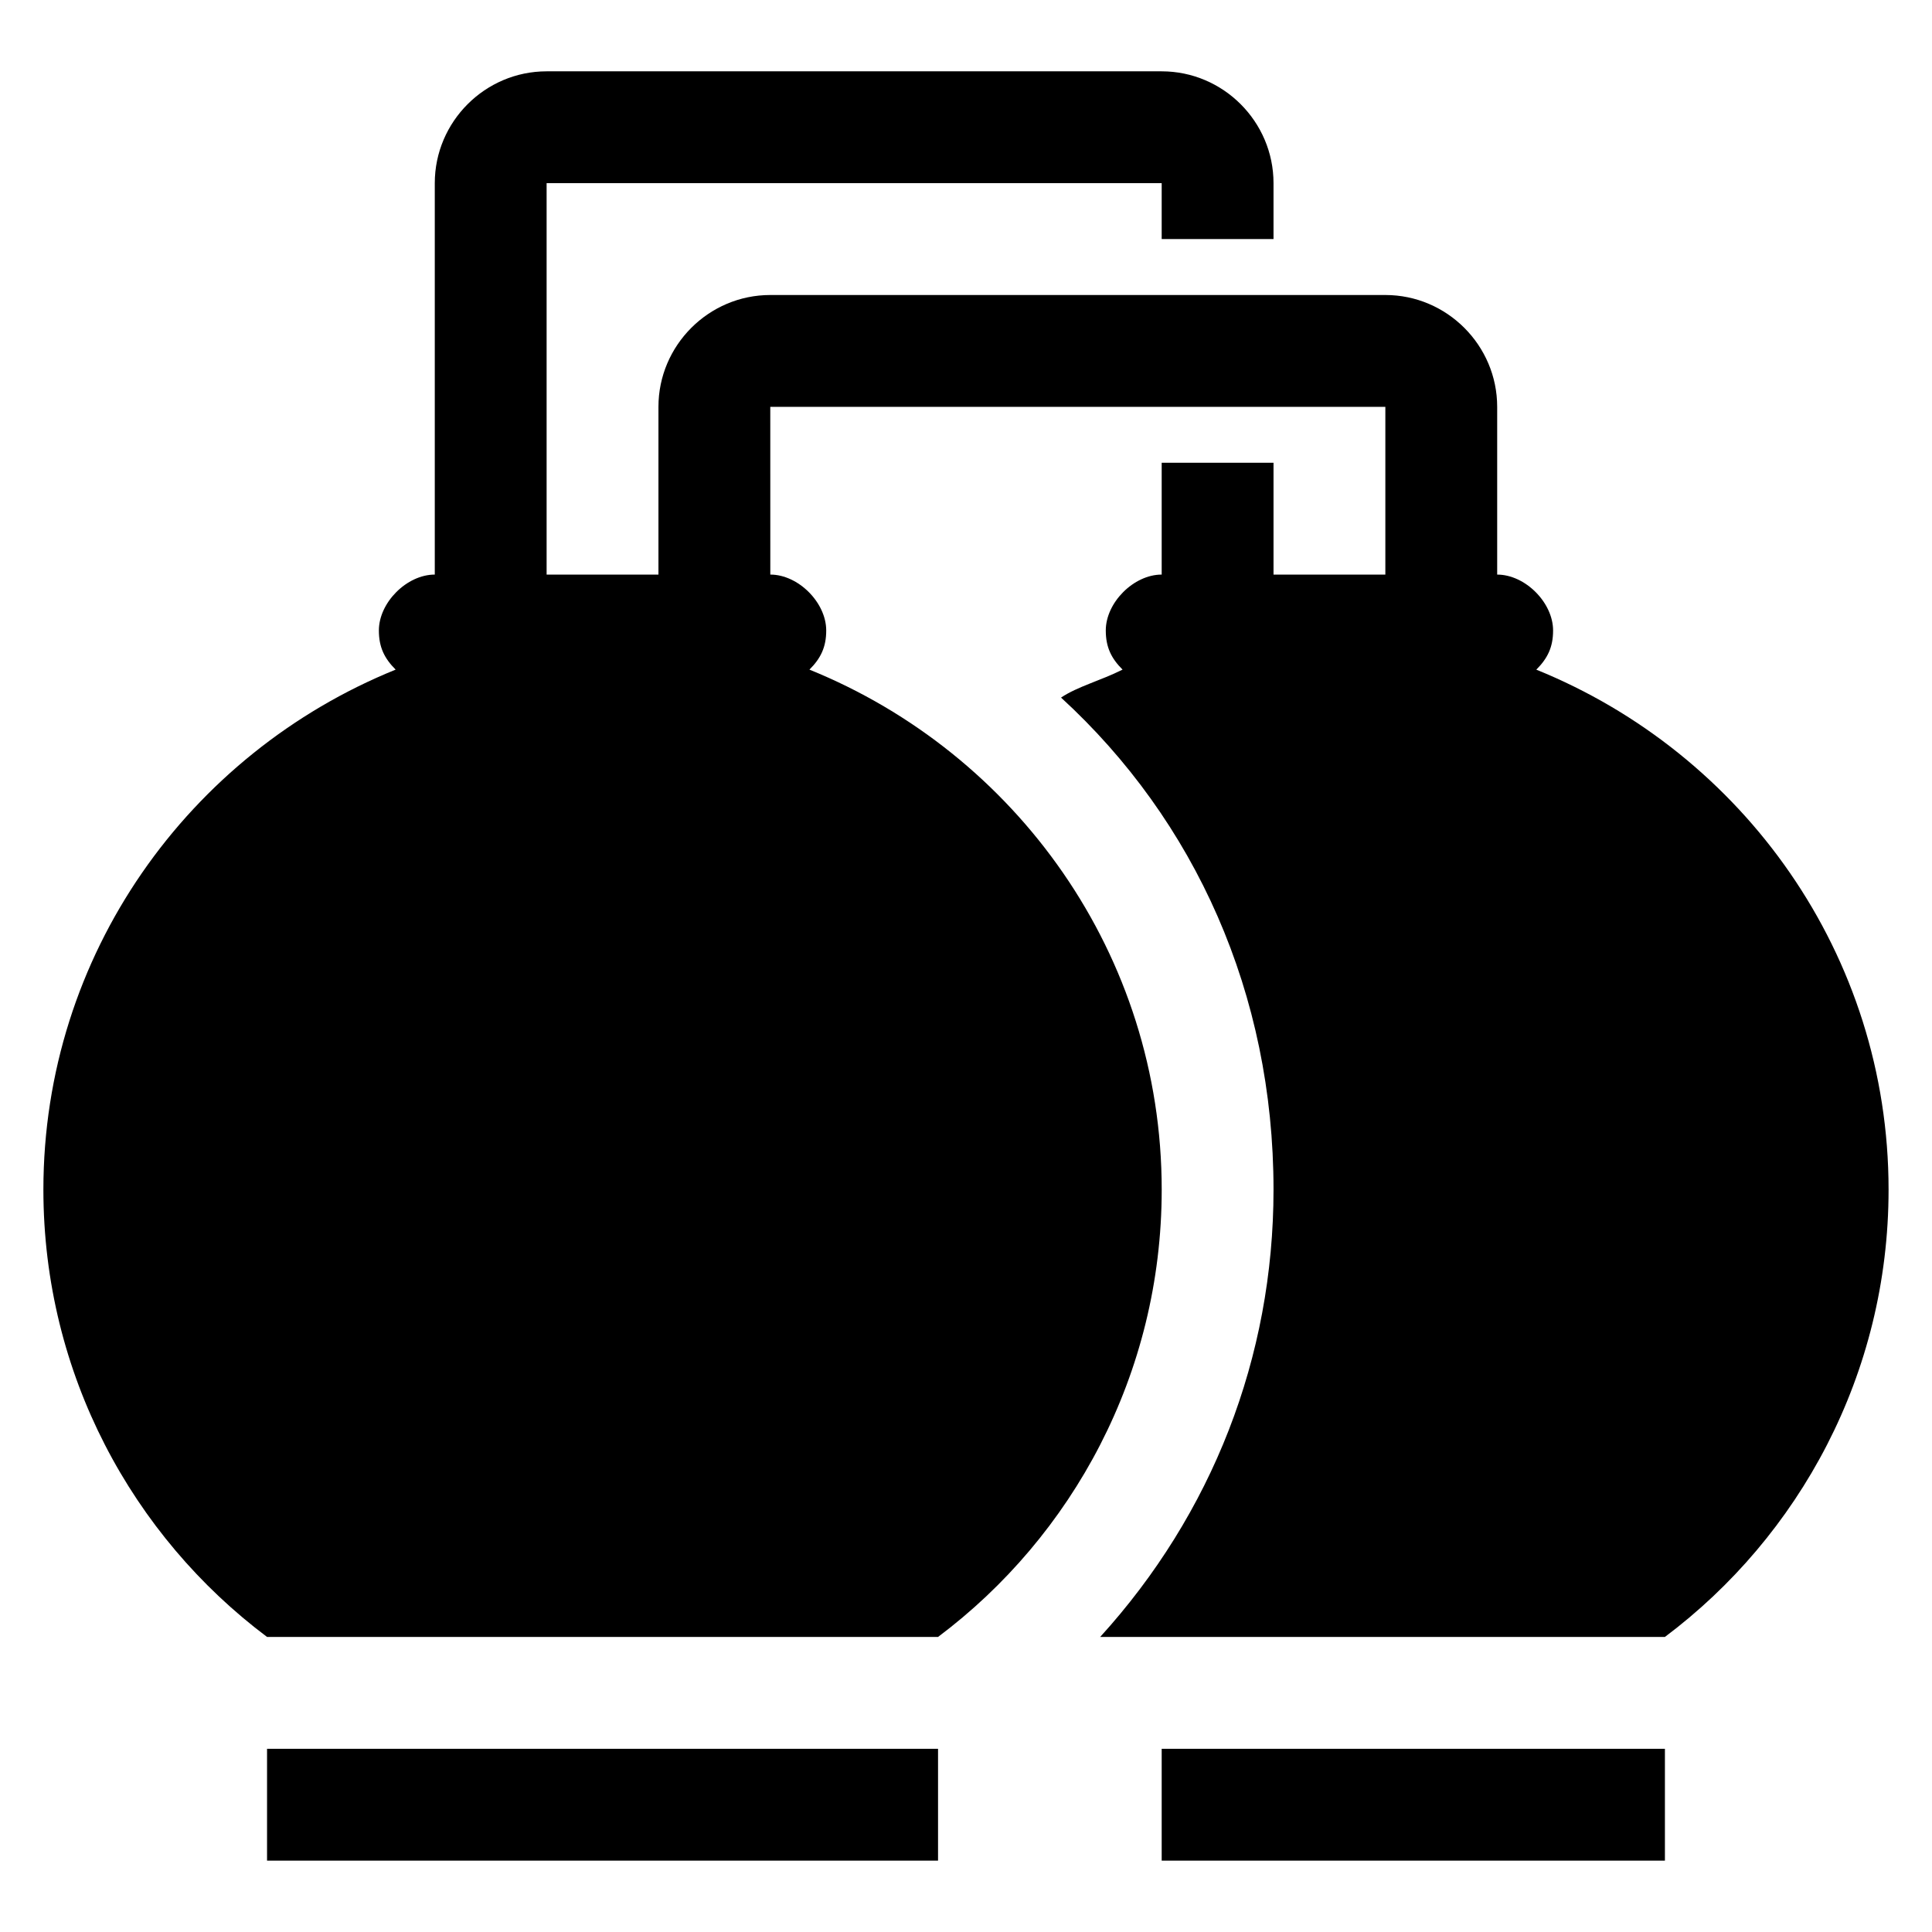
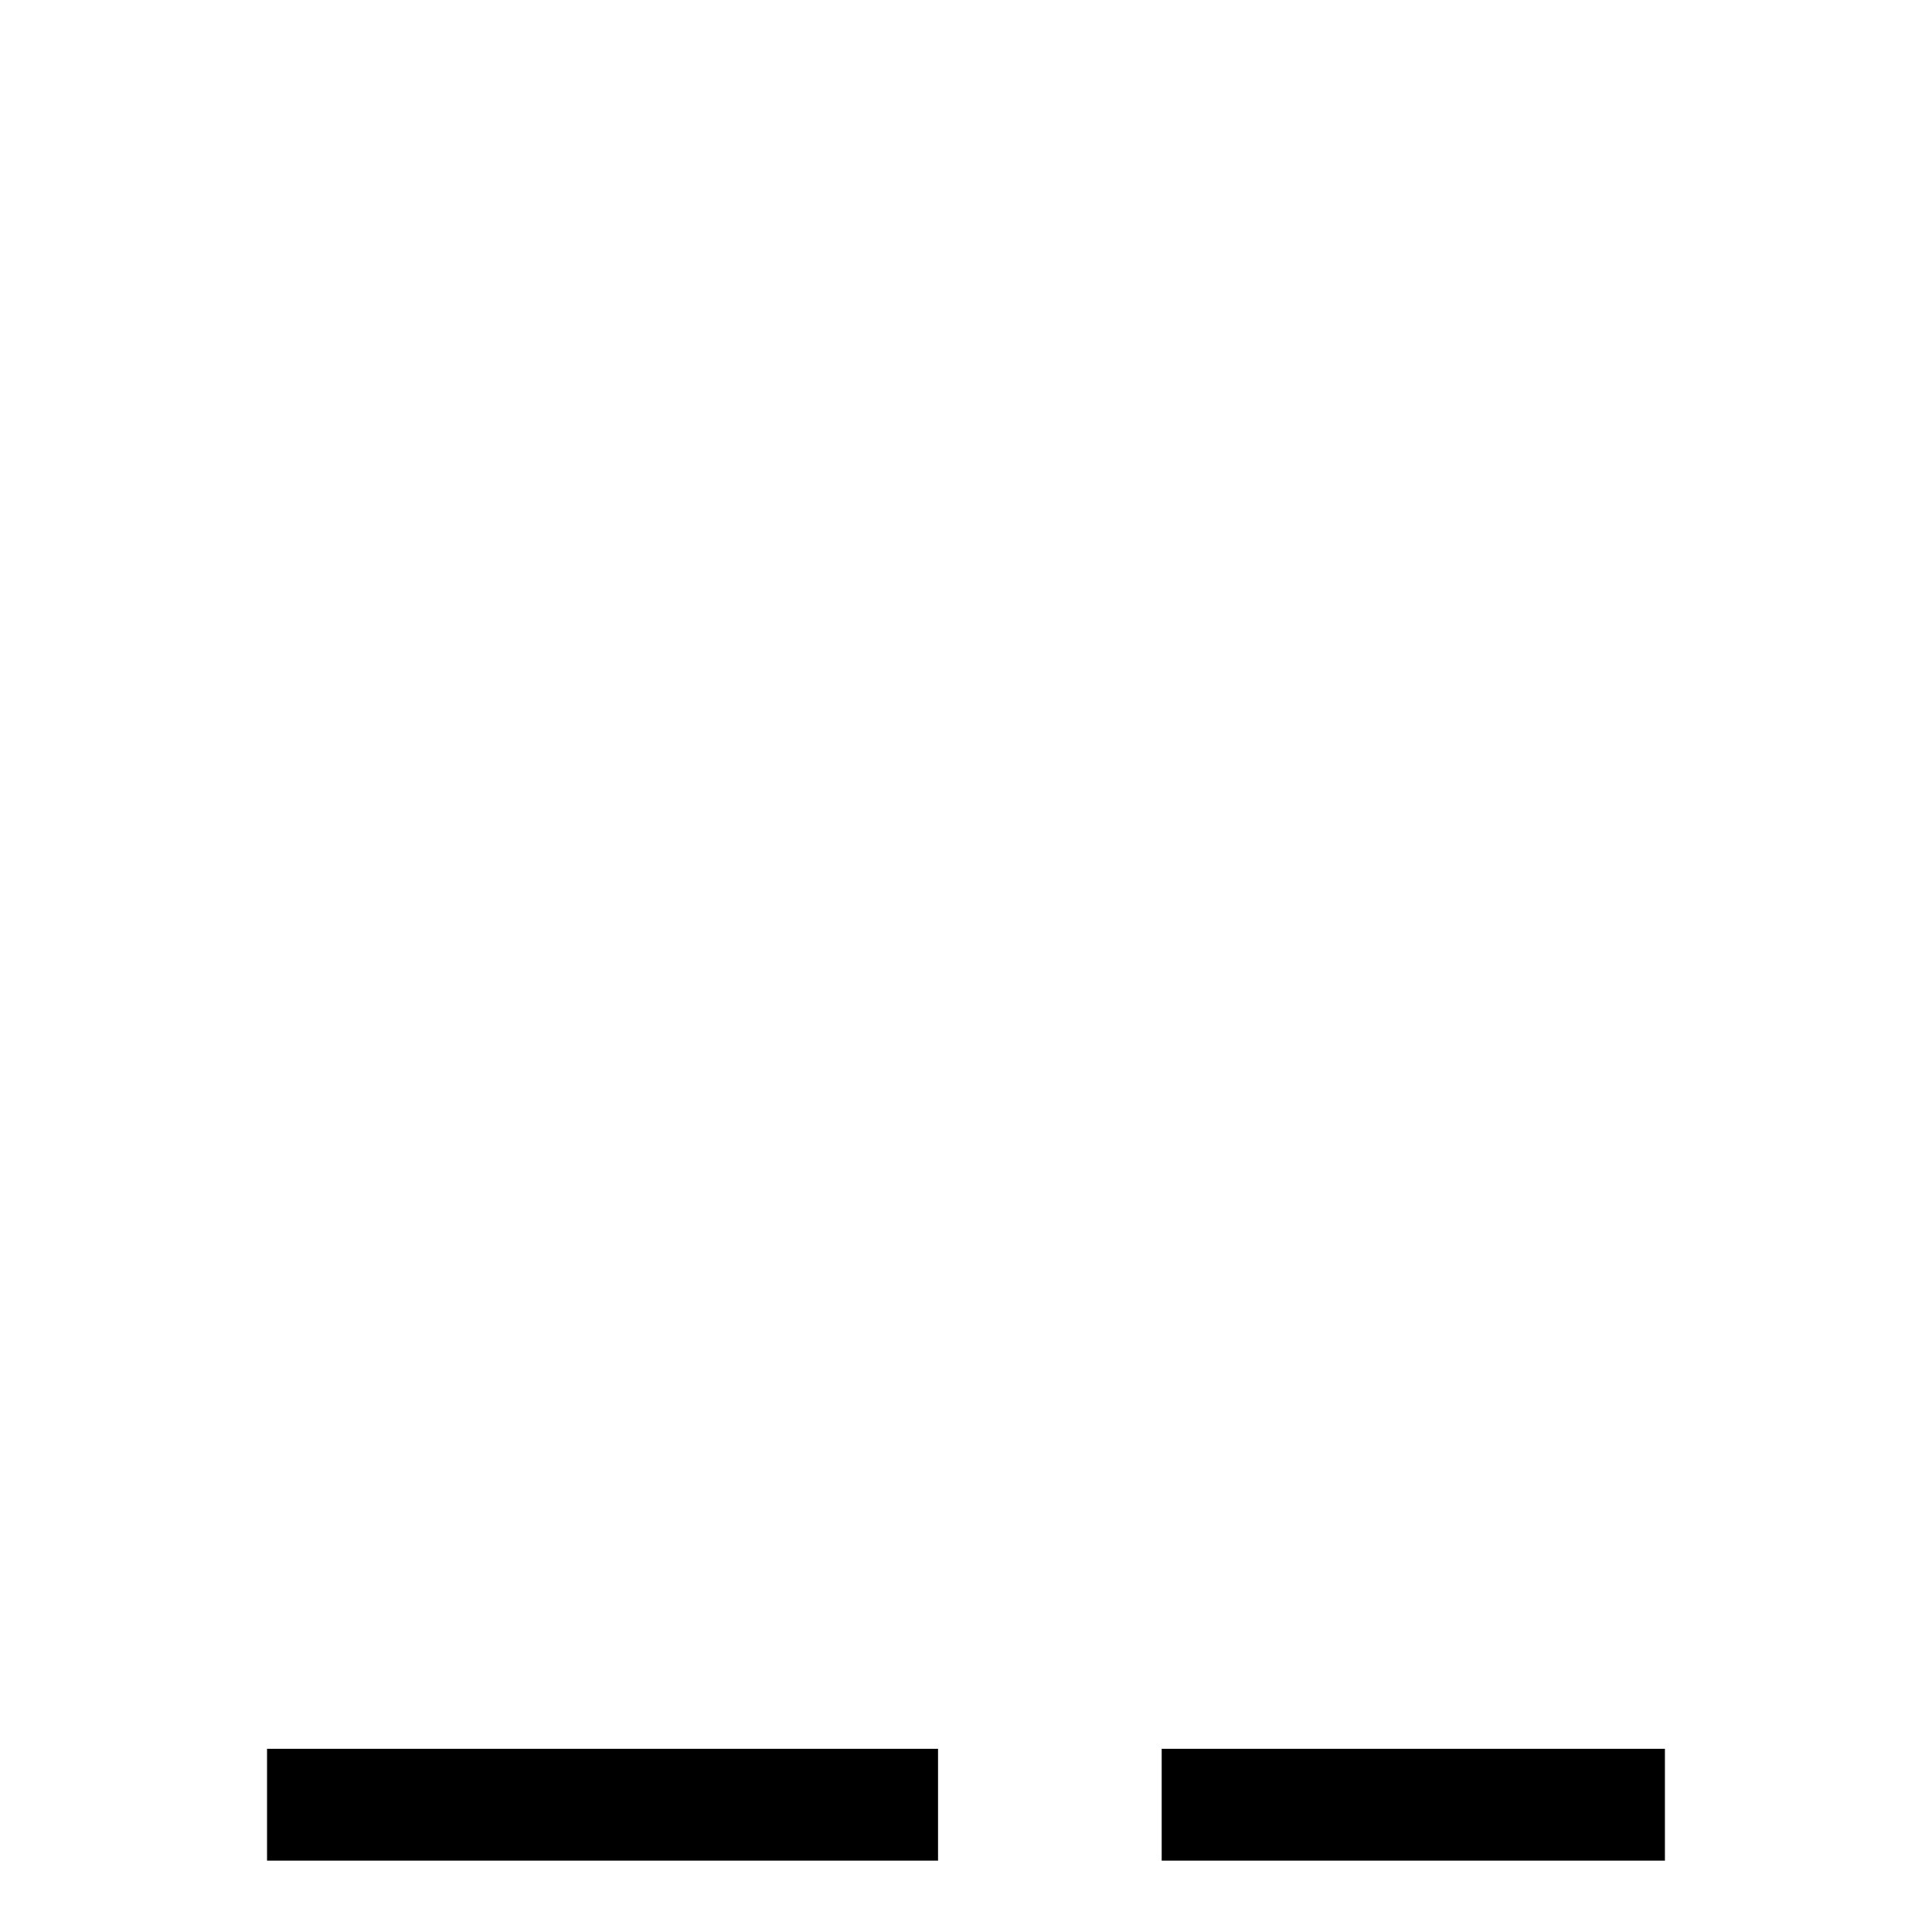
<svg xmlns="http://www.w3.org/2000/svg" fill="#000000" width="800px" height="800px" version="1.1" viewBox="144 144 512 512">
  <g>
    <path d="m214.77 607.45h177.82v29.637h-177.82z" />
-     <path d="m551.14 321.46c2.965-2.965 4.445-5.926 4.445-10.371 0-7.41-7.41-14.816-14.816-14.816v-44.457c0-16.301-13.336-29.637-29.637-29.637h-163c-16.301 0-29.637 13.336-29.637 29.637v44.453h-29.637v-103.73h163v14.816h29.637v-14.816c0-16.301-13.336-29.637-29.637-29.637h-163c-16.301 0-29.637 13.336-29.637 29.637v103.73c-7.41 0-14.816 7.41-14.816 14.816 0 4.445 1.48 7.41 4.445 10.371-54.828 22.227-93.352 75.57-93.352 137.81 0 48.898 23.707 91.871 59.273 118.54h177.82c35.562-26.672 59.273-69.645 59.273-118.54 0-62.234-38.527-115.58-93.352-137.81 2.965-2.965 4.445-5.926 4.445-10.371 0-7.41-7.41-14.816-14.816-14.816l-0.008-44.453h163v44.453h-29.637v-29.637h-29.637v29.637c-7.41 0-14.816 7.41-14.816 14.816 0 4.445 1.48 7.41 4.445 10.371-5.926 2.965-11.855 4.445-16.301 7.41 35.562 32.598 56.309 78.535 56.309 130.4 0 44.453-16.301 85.945-45.938 118.54h149.66c35.562-26.672 59.273-69.645 59.273-118.54 0.004-62.234-38.523-115.58-93.352-137.8z" />
-     <path d="m451.86 607.45h133.36v29.637h-133.36z" />
+     <path d="m451.86 607.45h133.36v29.637h-133.36" />
  </g>
</svg>